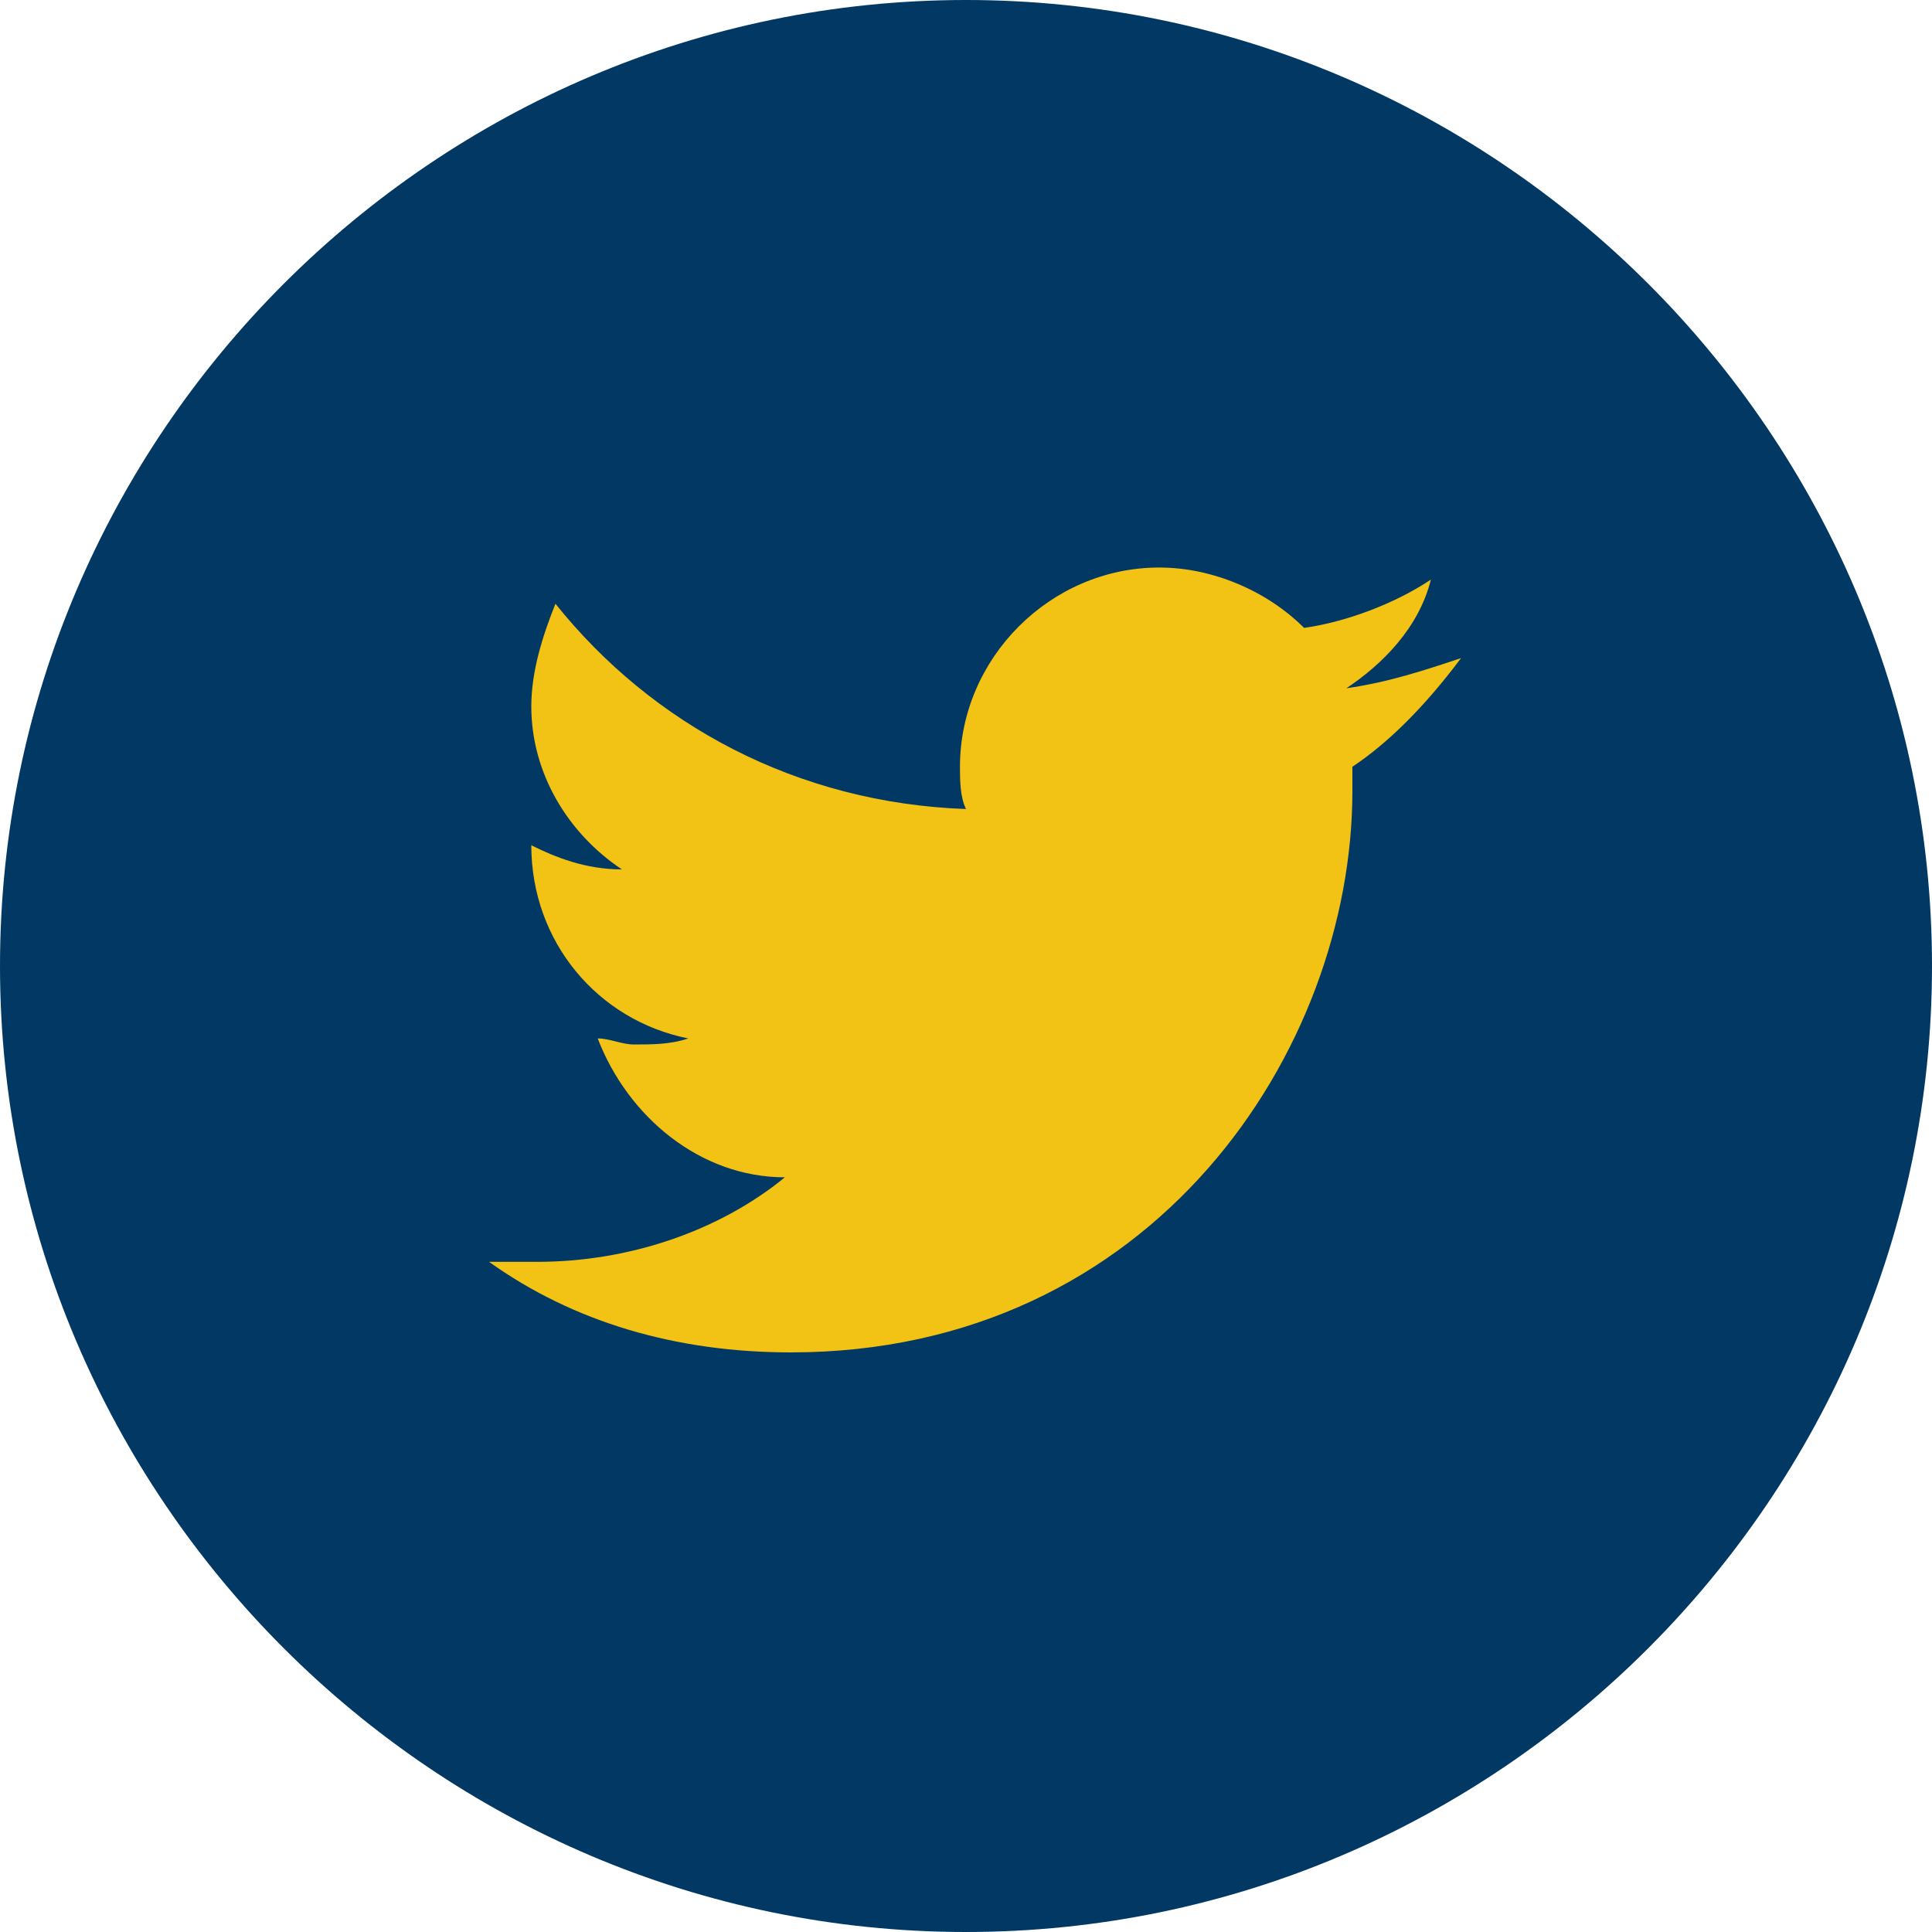
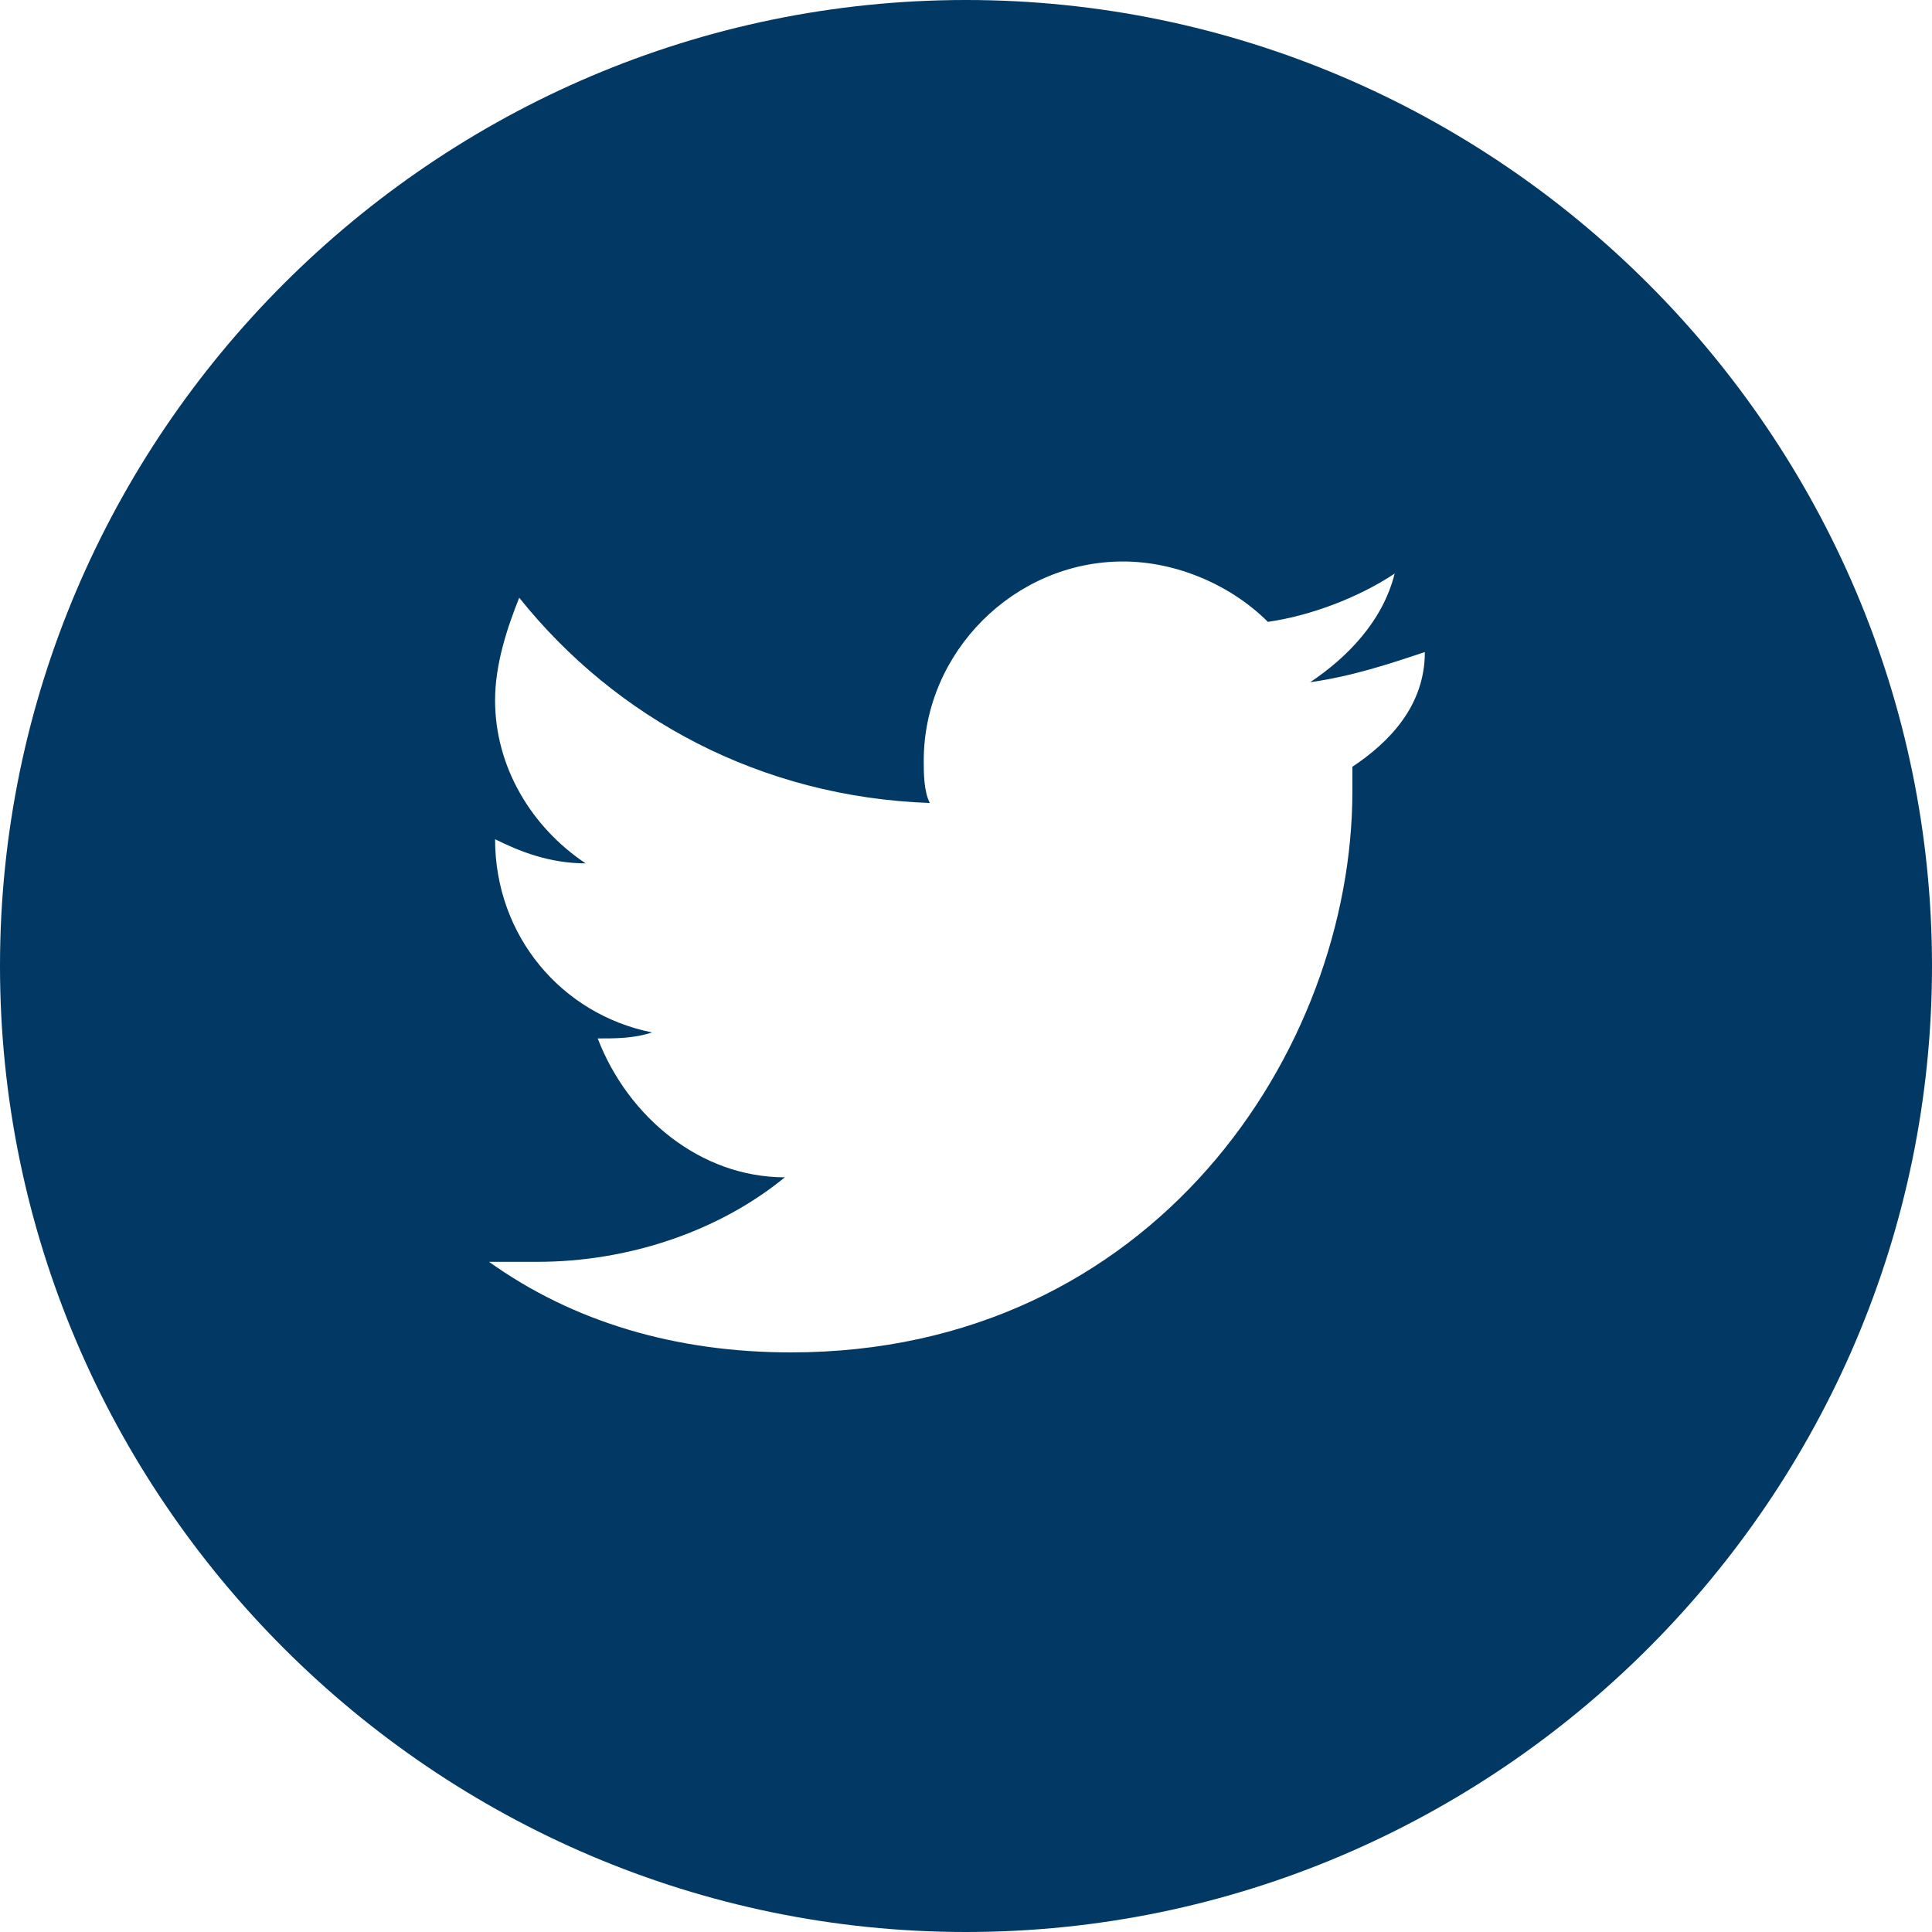
<svg xmlns="http://www.w3.org/2000/svg" version="1.1" id="Layer_1" x="0px" y="0px" viewBox="0 0 32 32" style="enable-background:new 0 0 32 32;" xml:space="preserve">
  <style type="text/css">
	.st0{fill-rule:evenodd;clip-rule:evenodd;fill:#F2C314;}
	.st1{fill-rule:evenodd;clip-rule:evenodd;fill:#013864;}
</style>
  <desc>Created with Sketch.</desc>
-   <rect x="6.2" y="7.1" class="st0" width="20.4" height="18.5" />
  <g id="Page-1">
    <g id="Group-9" transform="translate(-168, -328)">
      <g id="Group-14">
        <g id="Group-13" transform="translate(116, 328)">
-           <path id="Fill-184" class="st1" d="M74.4,12.7c0,0.1,0,0.3,0,0.4c0,4.3-3.3,9.3-9.3,9.3c-1.9,0-3.6-0.5-5-1.5c0.3,0,0.5,0,0.8,0      c1.5,0,3-0.5,4.1-1.4c-1.4,0-2.6-1-3.1-2.3c0.2,0,0.4,0.1,0.6,0.1c0.3,0,0.6,0,0.9-0.1c-1.5-0.3-2.6-1.6-2.6-3.2v0      c0.4,0.2,0.9,0.4,1.5,0.4c-0.9-0.6-1.5-1.6-1.5-2.7c0-0.6,0.2-1.2,0.4-1.7c1.6,2,4,3.3,6.8,3.4c-0.1-0.2-0.1-0.5-0.1-0.7      c0-1.8,1.5-3.3,3.3-3.3c0.9,0,1.8,0.4,2.4,1c0.7-0.1,1.5-0.4,2.1-0.8c-0.2,0.8-0.8,1.4-1.4,1.8c0.7-0.1,1.3-0.3,1.9-0.5      C75.6,11.7,75,12.3,74.4,12.7 M68,0c-8.8,0-16,7.2-16,16c0,8.8,7.2,16,16,16s16-7.2,16-16C84,7.2,76.8,0,68,0" />
+           <path id="Fill-184" class="st1" d="M74.4,12.7c0,0.1,0,0.3,0,0.4c0,4.3-3.3,9.3-9.3,9.3c-1.9,0-3.6-0.5-5-1.5c0.3,0,0.5,0,0.8,0      c1.5,0,3-0.5,4.1-1.4c-1.4,0-2.6-1-3.1-2.3c0.3,0,0.6,0,0.9-0.1c-1.5-0.3-2.6-1.6-2.6-3.2v0      c0.4,0.2,0.9,0.4,1.5,0.4c-0.9-0.6-1.5-1.6-1.5-2.7c0-0.6,0.2-1.2,0.4-1.7c1.6,2,4,3.3,6.8,3.4c-0.1-0.2-0.1-0.5-0.1-0.7      c0-1.8,1.5-3.3,3.3-3.3c0.9,0,1.8,0.4,2.4,1c0.7-0.1,1.5-0.4,2.1-0.8c-0.2,0.8-0.8,1.4-1.4,1.8c0.7-0.1,1.3-0.3,1.9-0.5      C75.6,11.7,75,12.3,74.4,12.7 M68,0c-8.8,0-16,7.2-16,16c0,8.8,7.2,16,16,16s16-7.2,16-16C84,7.2,76.8,0,68,0" />
        </g>
      </g>
    </g>
  </g>
</svg>